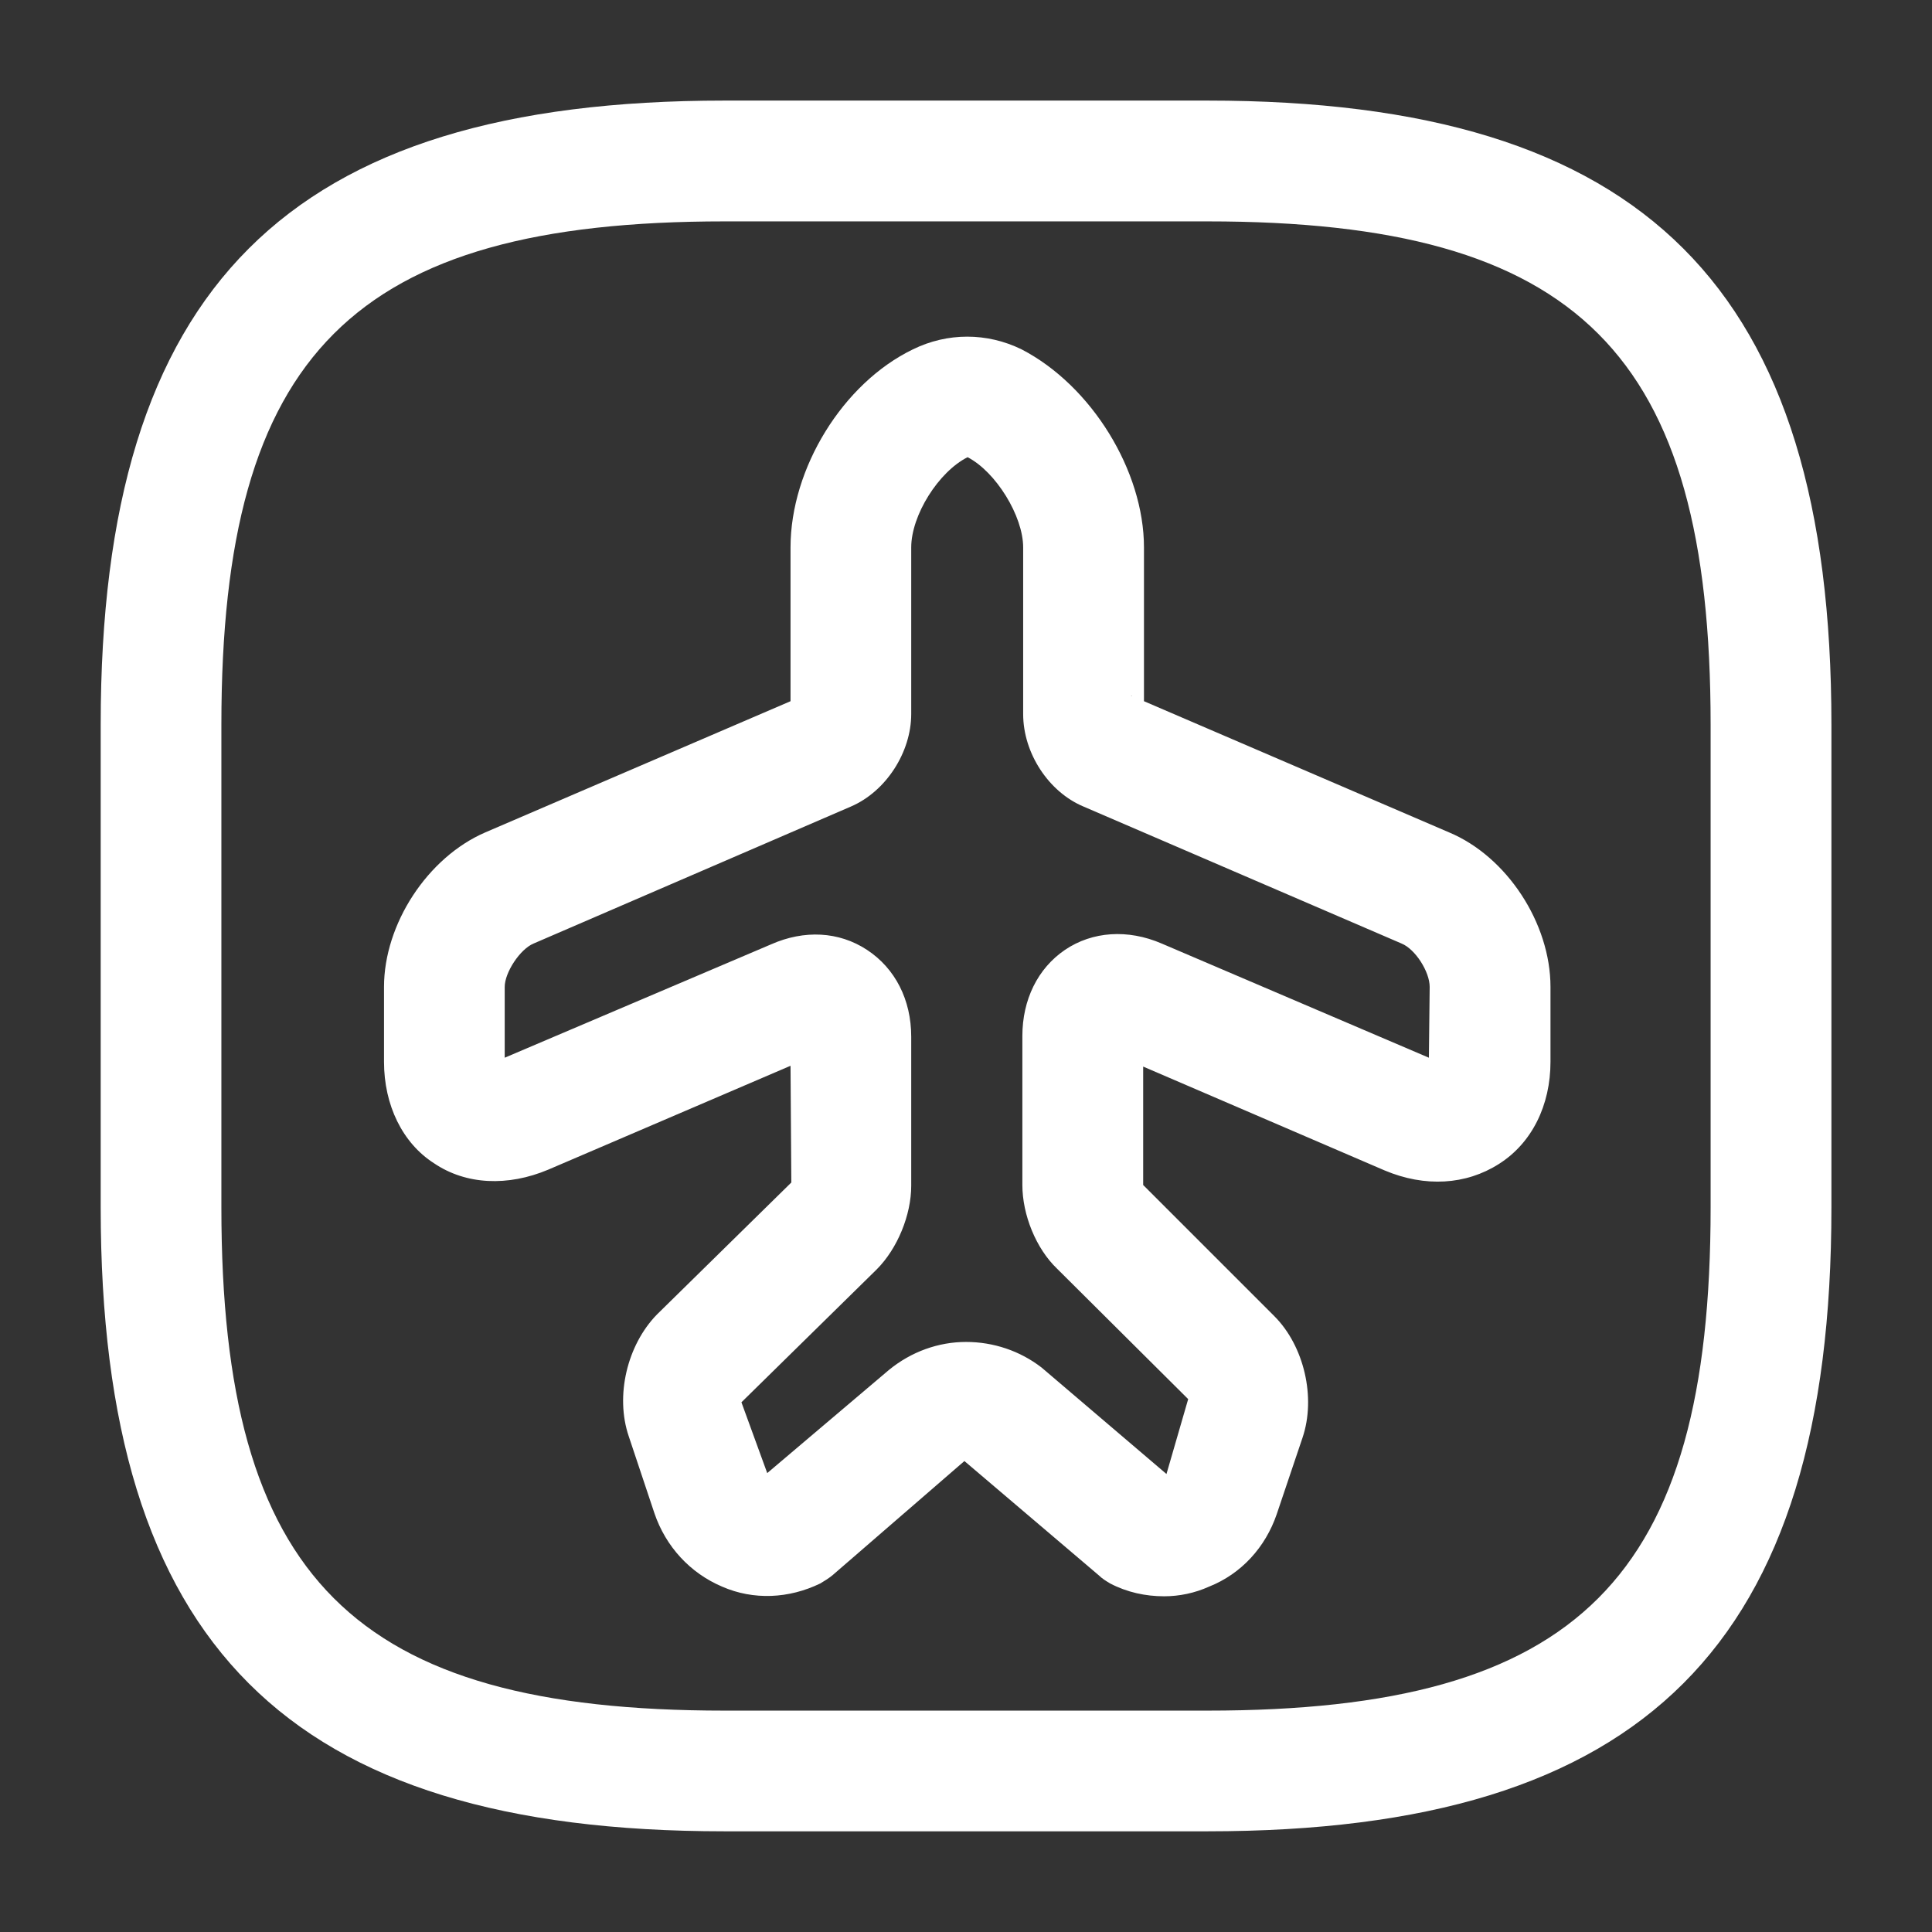
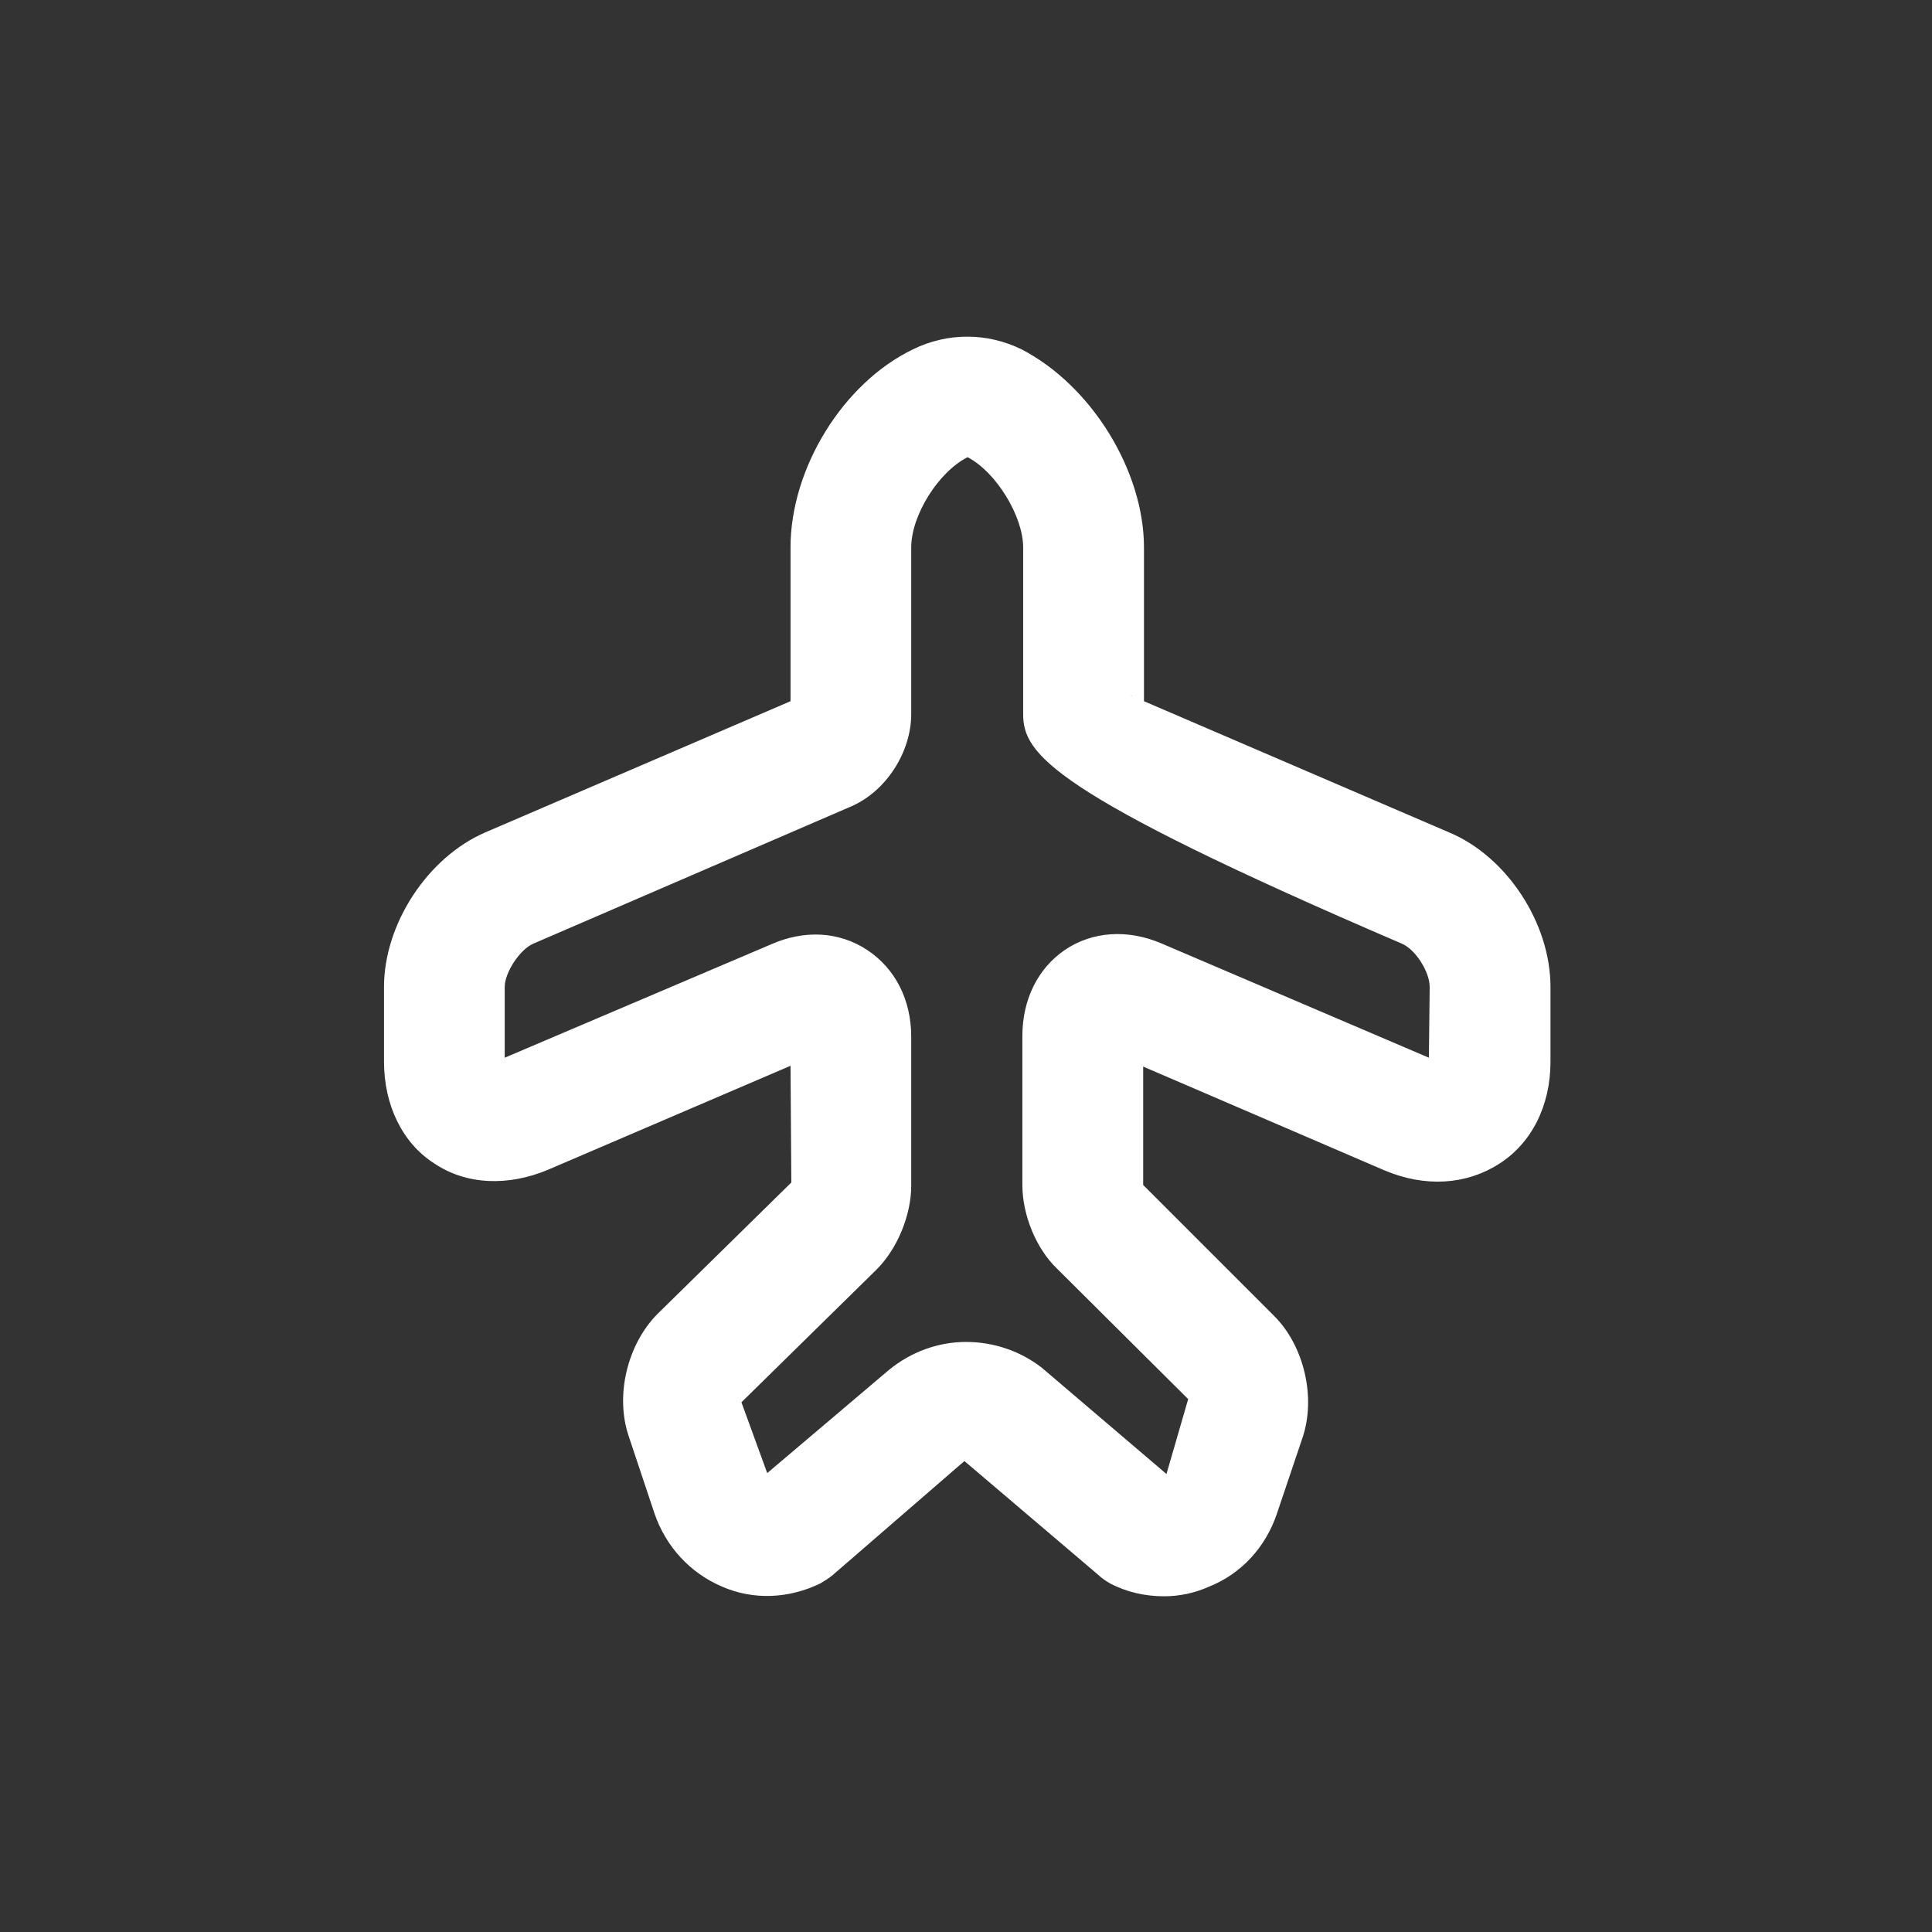
<svg xmlns="http://www.w3.org/2000/svg" width="17" height="17" viewBox="0 0 17 17" fill="none">
  <rect x="0" y="0" width="17" height="17" fill="#333333" stroke="none" />
-   <path d="M10.243 14.046C10.08 14.046 9.917 14.011 9.768 13.933C9.733 13.912 9.697 13.89 9.669 13.862L8.486 12.856L7.324 13.862C7.289 13.89 7.253 13.912 7.218 13.933C6.942 14.067 6.63 14.082 6.354 13.961C6.071 13.841 5.858 13.607 5.759 13.317L5.532 12.637C5.412 12.282 5.518 11.836 5.78 11.567L6.963 10.405L6.956 9.378L4.824 10.292C4.47 10.441 4.101 10.427 3.818 10.235C3.542 10.058 3.379 9.725 3.379 9.343V8.684C3.379 8.132 3.761 7.544 4.271 7.324L6.956 6.17V4.817C6.956 4.122 7.416 3.372 8.033 3.074C8.337 2.925 8.684 2.925 8.989 3.074C9.605 3.393 10.066 4.144 10.066 4.817V6.17L12.75 7.324C13.26 7.537 13.643 8.124 13.643 8.684V9.343C13.643 9.725 13.48 10.058 13.189 10.242C12.899 10.427 12.538 10.448 12.184 10.299L10.059 9.385V10.427L11.213 11.581C11.475 11.843 11.581 12.297 11.461 12.651L11.234 13.324C11.135 13.614 10.923 13.848 10.639 13.961C10.512 14.018 10.377 14.046 10.243 14.046ZM8.5 11.808C8.741 11.808 8.975 11.886 9.166 12.034L10.264 12.97L10.455 12.311L9.301 11.163C9.116 10.986 8.996 10.689 8.996 10.427V9.116C8.996 8.797 9.131 8.521 9.371 8.358C9.612 8.195 9.924 8.174 10.221 8.302L12.573 9.307L12.58 8.684C12.58 8.55 12.453 8.351 12.332 8.302L9.534 7.097C9.23 6.97 9.003 6.63 9.003 6.283V4.817C9.003 4.54 8.762 4.151 8.514 4.023C8.259 4.151 8.018 4.533 8.018 4.817V6.283C8.018 6.616 7.799 6.963 7.487 7.097L4.696 8.302C4.576 8.351 4.441 8.557 4.441 8.684V9.307L6.786 8.309C7.076 8.181 7.381 8.195 7.629 8.358C7.877 8.521 8.018 8.797 8.018 9.123V10.434C8.018 10.689 7.898 10.986 7.714 11.17L6.524 12.339L6.751 12.962L7.82 12.056C8.018 11.893 8.259 11.808 8.5 11.808ZM9.952 6.12L9.959 6.127C9.959 6.12 9.952 6.12 9.952 6.12Z" fill="white" />
-   <path d="M10.625 16.114H6.375C2.529 16.114 0.886 14.471 0.886 10.625V6.375C0.886 2.529 2.529 0.885 6.375 0.885H10.625C14.472 0.885 16.115 2.529 16.115 6.375V10.625C16.115 14.471 14.472 16.114 10.625 16.114ZM6.375 1.948C3.11 1.948 1.948 3.11 1.948 6.375V10.625C1.948 13.89 3.11 15.052 6.375 15.052H10.625C13.891 15.052 15.052 13.89 15.052 10.625V6.375C15.052 3.11 13.891 1.948 10.625 1.948H6.375Z" fill="white" />
+   <path d="M10.243 14.046C10.08 14.046 9.917 14.011 9.768 13.933C9.733 13.912 9.697 13.89 9.669 13.862L8.486 12.856L7.324 13.862C7.289 13.89 7.253 13.912 7.218 13.933C6.942 14.067 6.63 14.082 6.354 13.961C6.071 13.841 5.858 13.607 5.759 13.317L5.532 12.637C5.412 12.282 5.518 11.836 5.78 11.567L6.963 10.405L6.956 9.378L4.824 10.292C4.47 10.441 4.101 10.427 3.818 10.235C3.542 10.058 3.379 9.725 3.379 9.343V8.684C3.379 8.132 3.761 7.544 4.271 7.324L6.956 6.17V4.817C6.956 4.122 7.416 3.372 8.033 3.074C8.337 2.925 8.684 2.925 8.989 3.074C9.605 3.393 10.066 4.144 10.066 4.817V6.17L12.75 7.324C13.26 7.537 13.643 8.124 13.643 8.684V9.343C13.643 9.725 13.48 10.058 13.189 10.242C12.899 10.427 12.538 10.448 12.184 10.299L10.059 9.385V10.427L11.213 11.581C11.475 11.843 11.581 12.297 11.461 12.651L11.234 13.324C11.135 13.614 10.923 13.848 10.639 13.961C10.512 14.018 10.377 14.046 10.243 14.046ZM8.5 11.808C8.741 11.808 8.975 11.886 9.166 12.034L10.264 12.97L10.455 12.311L9.301 11.163C9.116 10.986 8.996 10.689 8.996 10.427V9.116C8.996 8.797 9.131 8.521 9.371 8.358C9.612 8.195 9.924 8.174 10.221 8.302L12.573 9.307L12.58 8.684C12.58 8.55 12.453 8.351 12.332 8.302C9.23 6.97 9.003 6.63 9.003 6.283V4.817C9.003 4.54 8.762 4.151 8.514 4.023C8.259 4.151 8.018 4.533 8.018 4.817V6.283C8.018 6.616 7.799 6.963 7.487 7.097L4.696 8.302C4.576 8.351 4.441 8.557 4.441 8.684V9.307L6.786 8.309C7.076 8.181 7.381 8.195 7.629 8.358C7.877 8.521 8.018 8.797 8.018 9.123V10.434C8.018 10.689 7.898 10.986 7.714 11.17L6.524 12.339L6.751 12.962L7.82 12.056C8.018 11.893 8.259 11.808 8.5 11.808ZM9.952 6.12L9.959 6.127C9.959 6.12 9.952 6.12 9.952 6.12Z" fill="white" />
</svg>